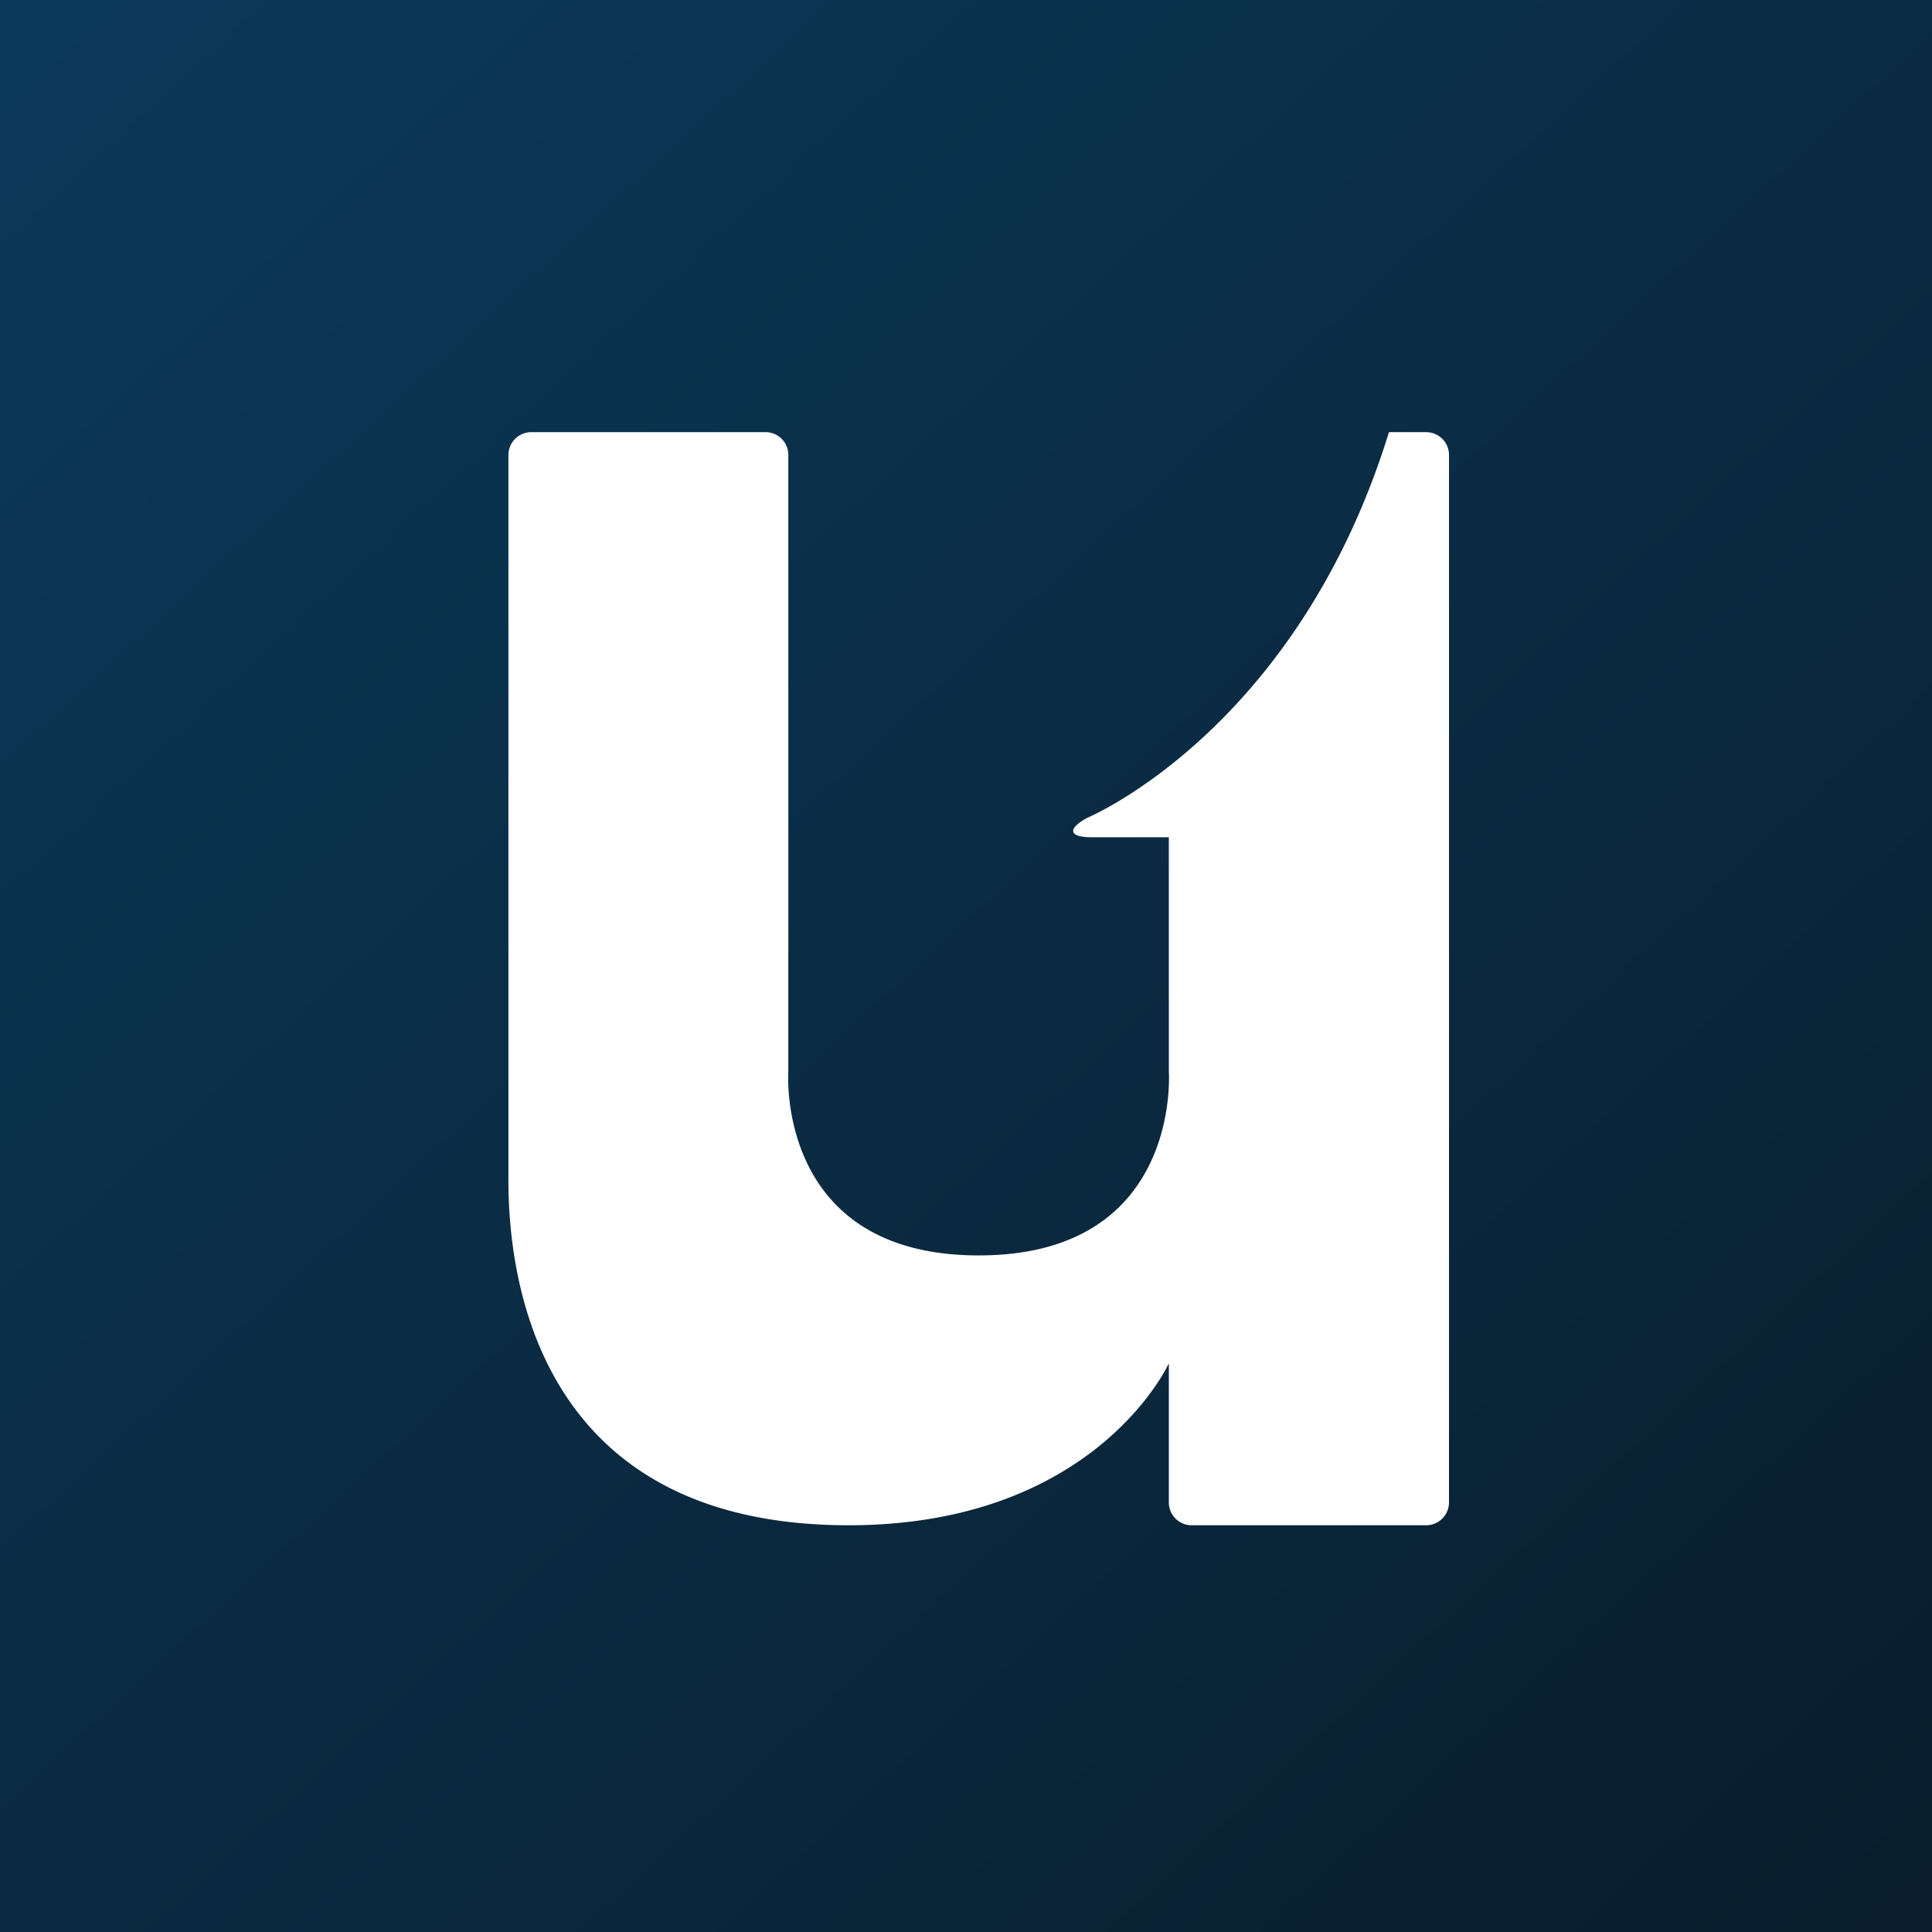
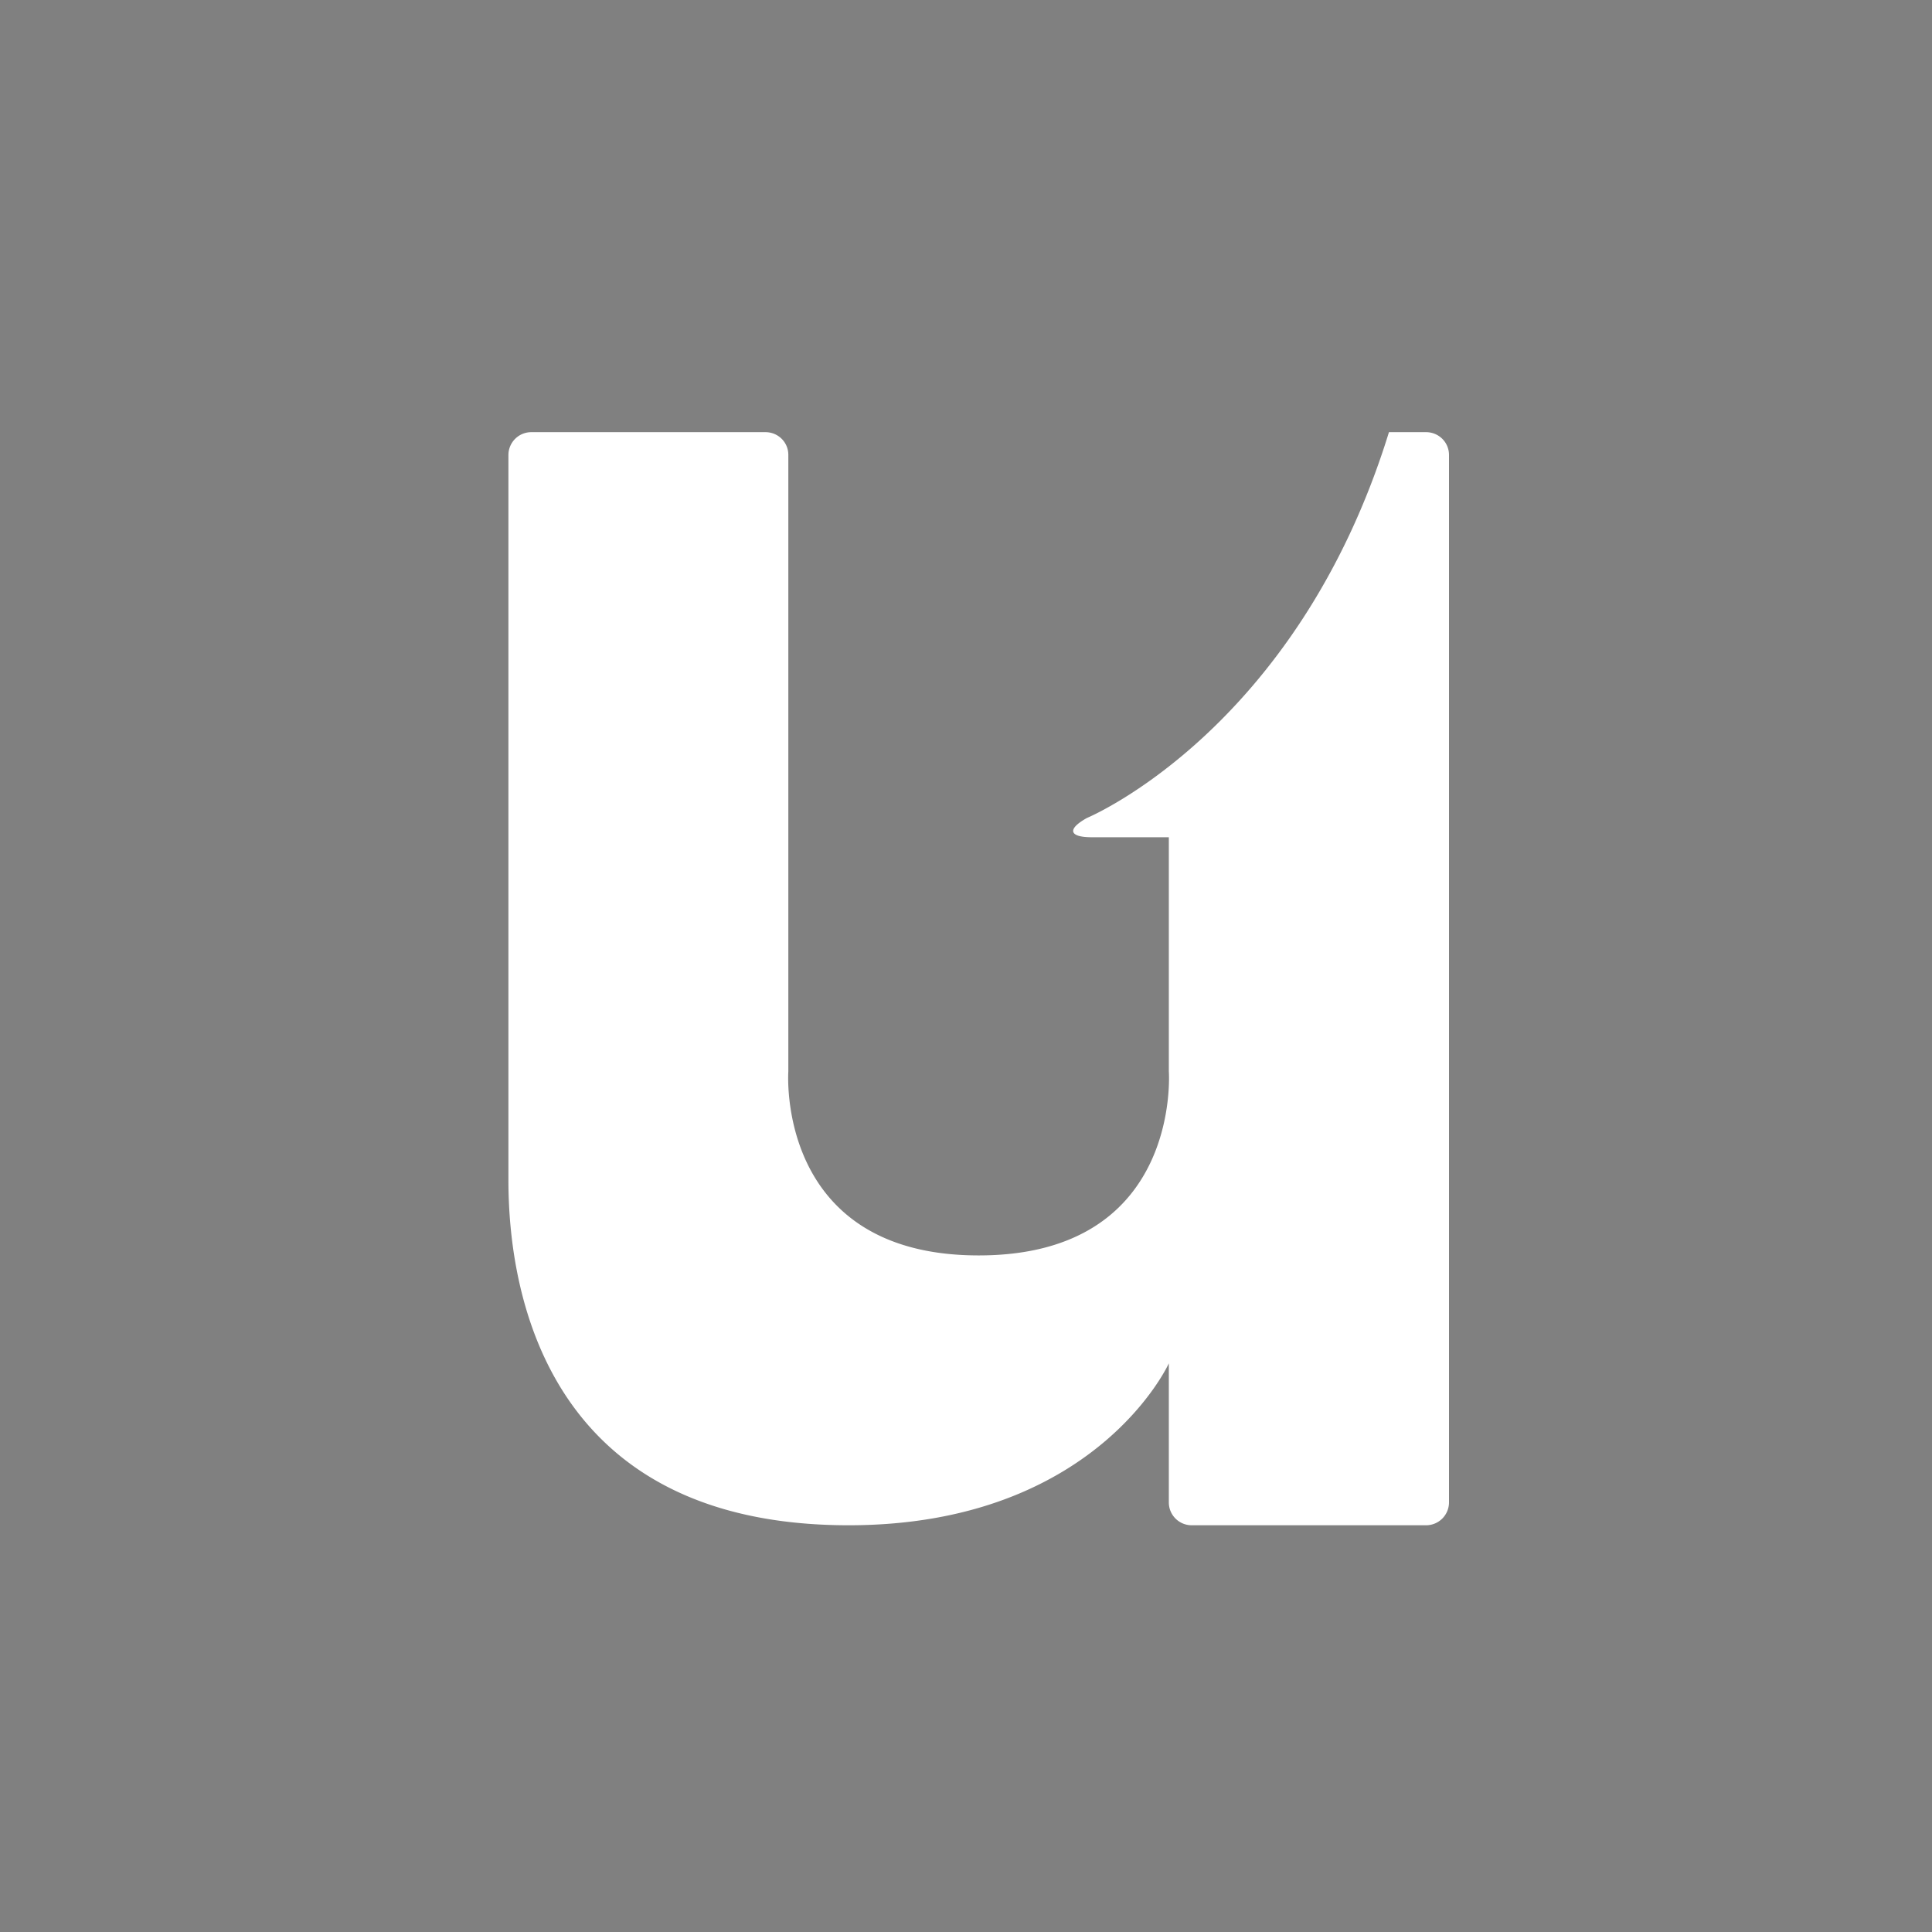
<svg xmlns="http://www.w3.org/2000/svg" width="76" height="76" viewBox="0 0 76 76">
  <rect x="0" y="0" width="76" height="76" fill="#808080" stroke="none" />
  <defs>
    <linearGradient x1="-9.98%" y1="-14.239%" x2="106.634%" y2="112.666%" id="a">
      <stop stop-color="#0B3D60" offset="0%" />
      <stop stop-color="#091A27" offset="100%" />
    </linearGradient>
  </defs>
  <g fill="none" fill-rule="evenodd">
-     <path fill="url(#a)" d="M0 0h76v76H0z" />
    <path d="M20 17.899a.9.9 0 0 1 .901-.899h9.21c.497 0 .9.395.9.895v24.25s-.516 7.24 7.489 7.24c8.005 0 7.479-7.24 7.479-7.24v-9.21h-3.03c-.9 0-.98-.319-.192-.758 0 0 8.253-3.425 11.881-15.177h1.46c.498 0 .902.398.902.898v41.204a.901.901 0 0 1-.902.898h-9.217a.898.898 0 0 1-.902-.9v-5.47S43.102 60 33.383 60C21.559 60 20 50.933 20 46.436V17.9z" fill="#FFF" />
  </g>
</svg>